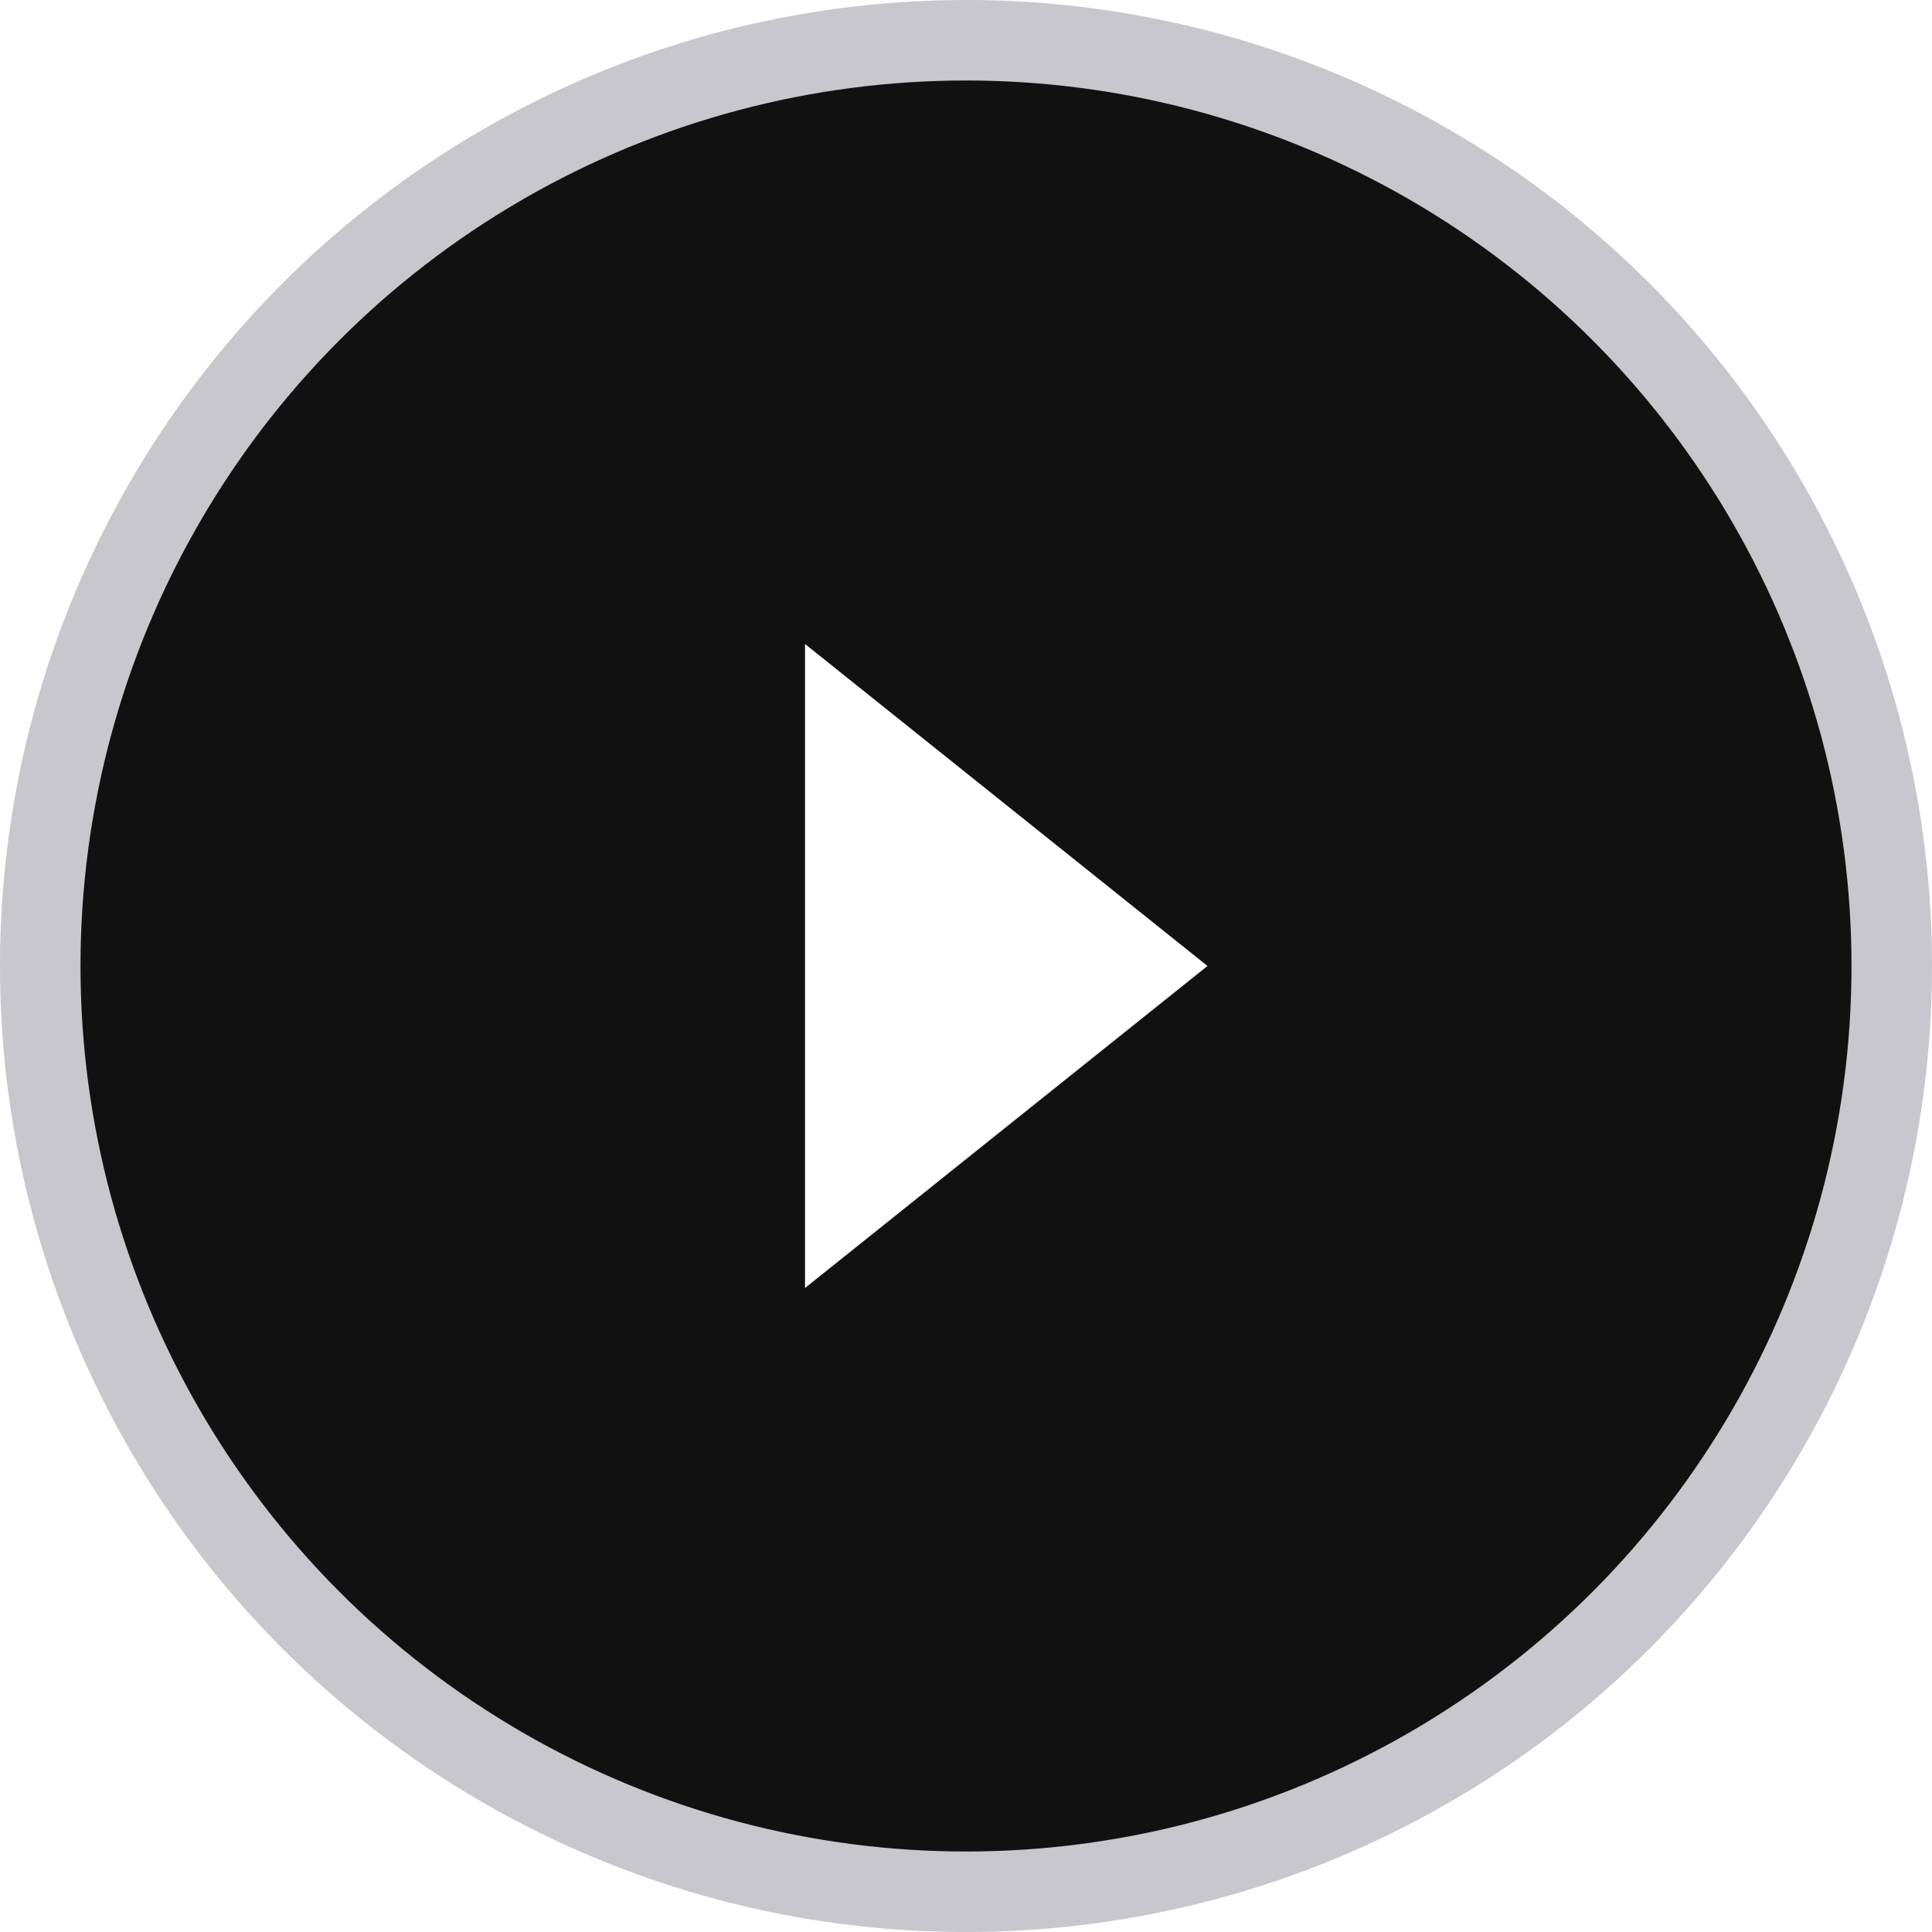
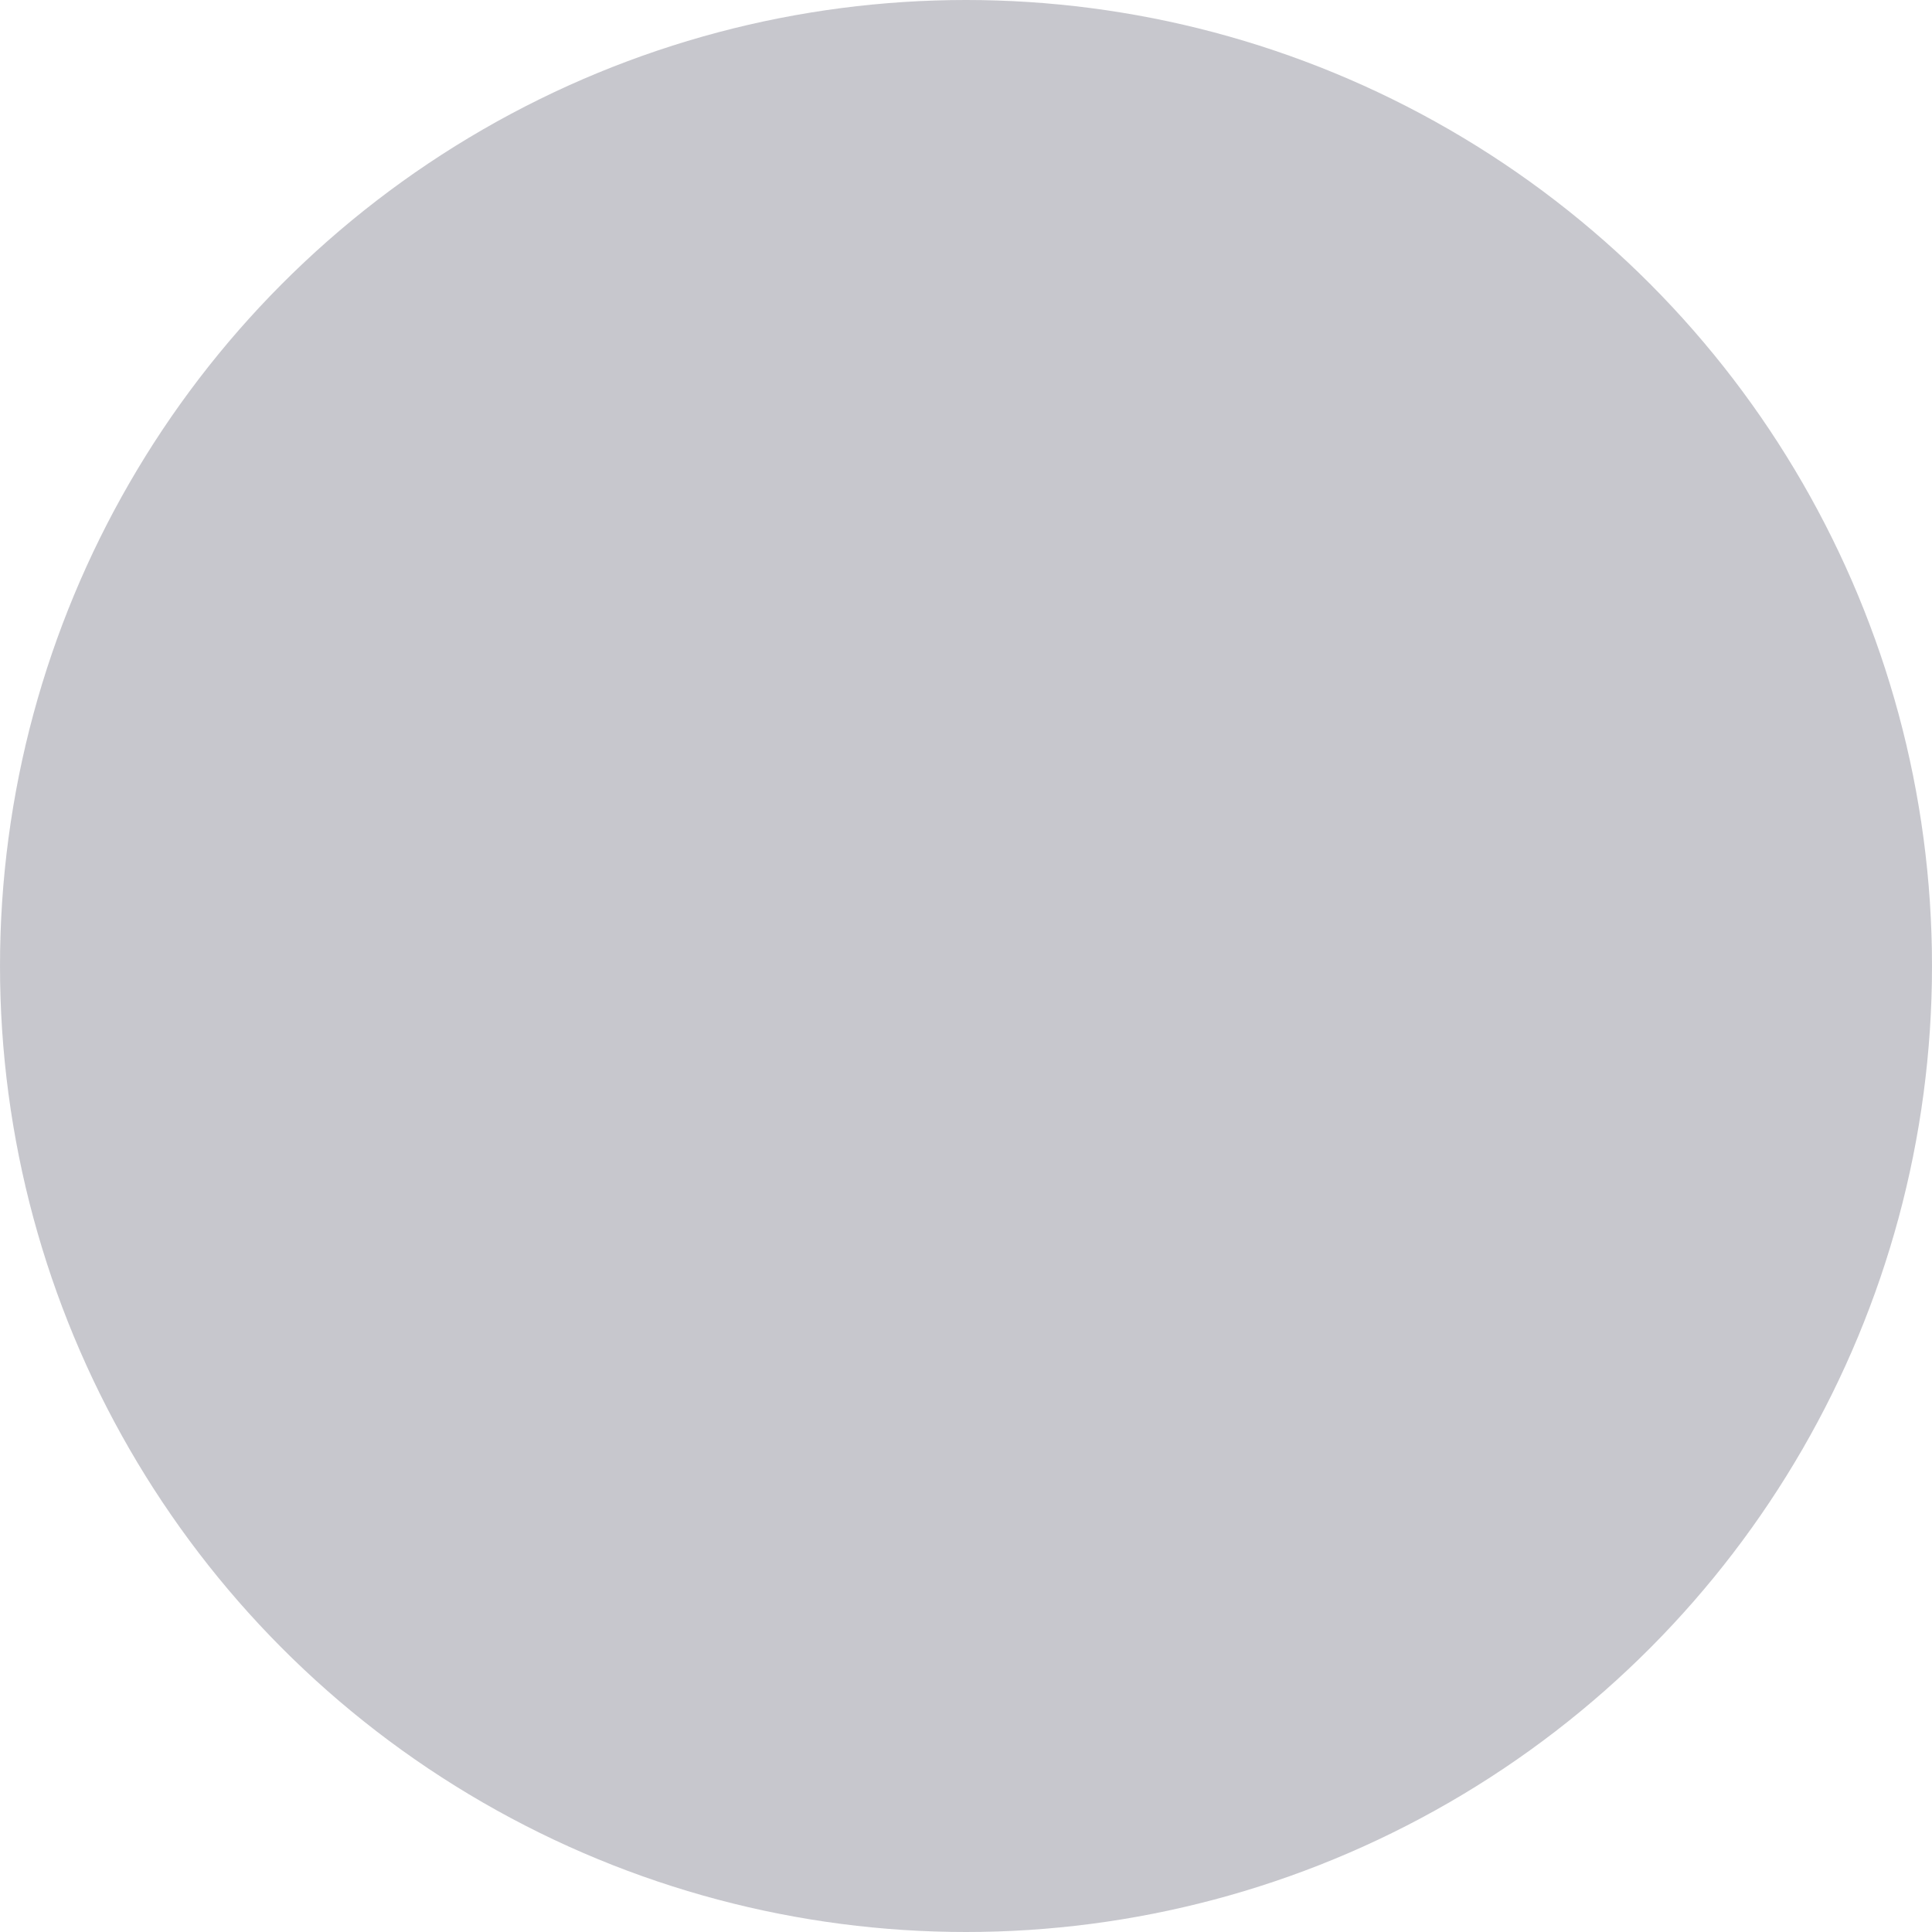
<svg xmlns="http://www.w3.org/2000/svg" width="96" height="96" viewBox="0 0 96 96" fill="none">
  <g filter="url(#filter0_b_1102_5570)">
    <circle cx="48" cy="48" r="48" fill="#90919C" fill-opacity="0.5" />
  </g>
  <g filter="url(#filter1_b_1102_5570)">
-     <circle cx="48" cy="48" r="44" fill="#111111" />
-   </g>
-   <path d="M40 64L60 48L40 32V64Z" fill="white" />
+     </g>
  <defs>
    <filter id="filter0_b_1102_5570" x="-5" y="-5" width="106" height="106" filterUnits="userSpaceOnUse" color-interpolation-filters="sRGB">
      <feGaussianBlur stdDeviation="2.5" />
    </filter>
    <filter id="filter1_b_1102_5570" x="-1" y="-1" width="98" height="98" filterUnits="userSpaceOnUse" color-interpolation-filters="sRGB">
      <feGaussianBlur stdDeviation="2.5" />
    </filter>
  </defs>
</svg>